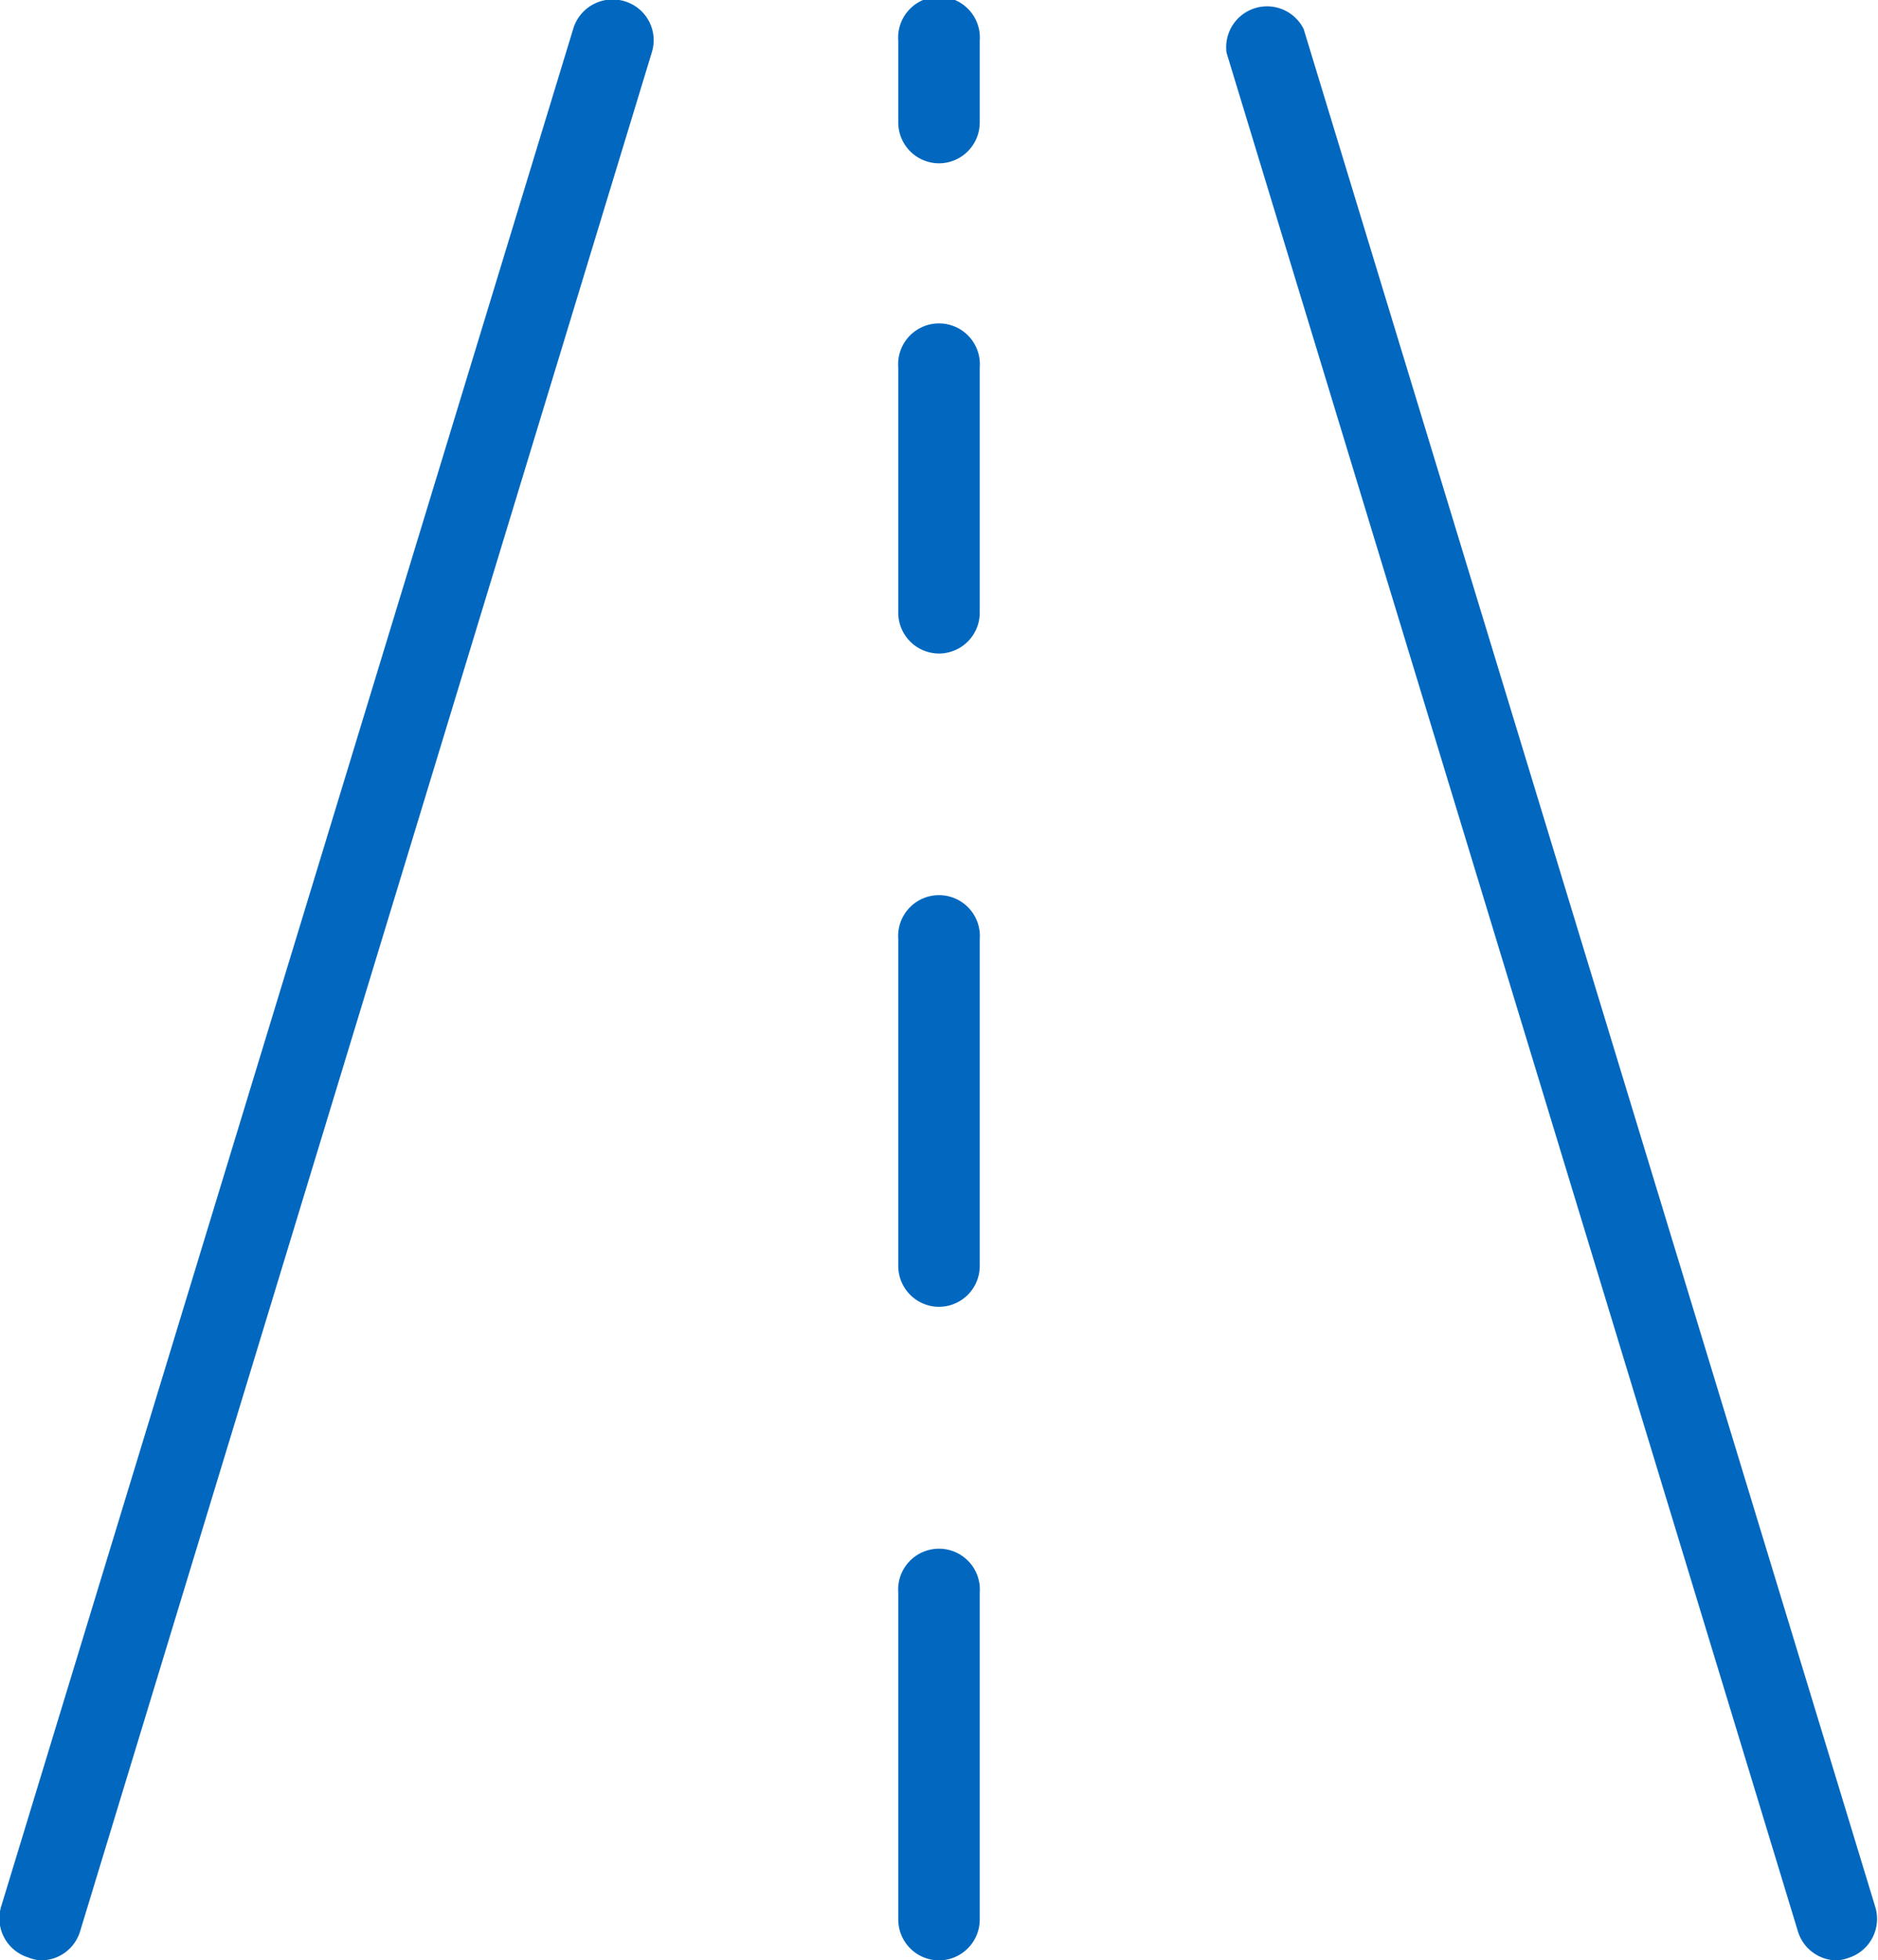
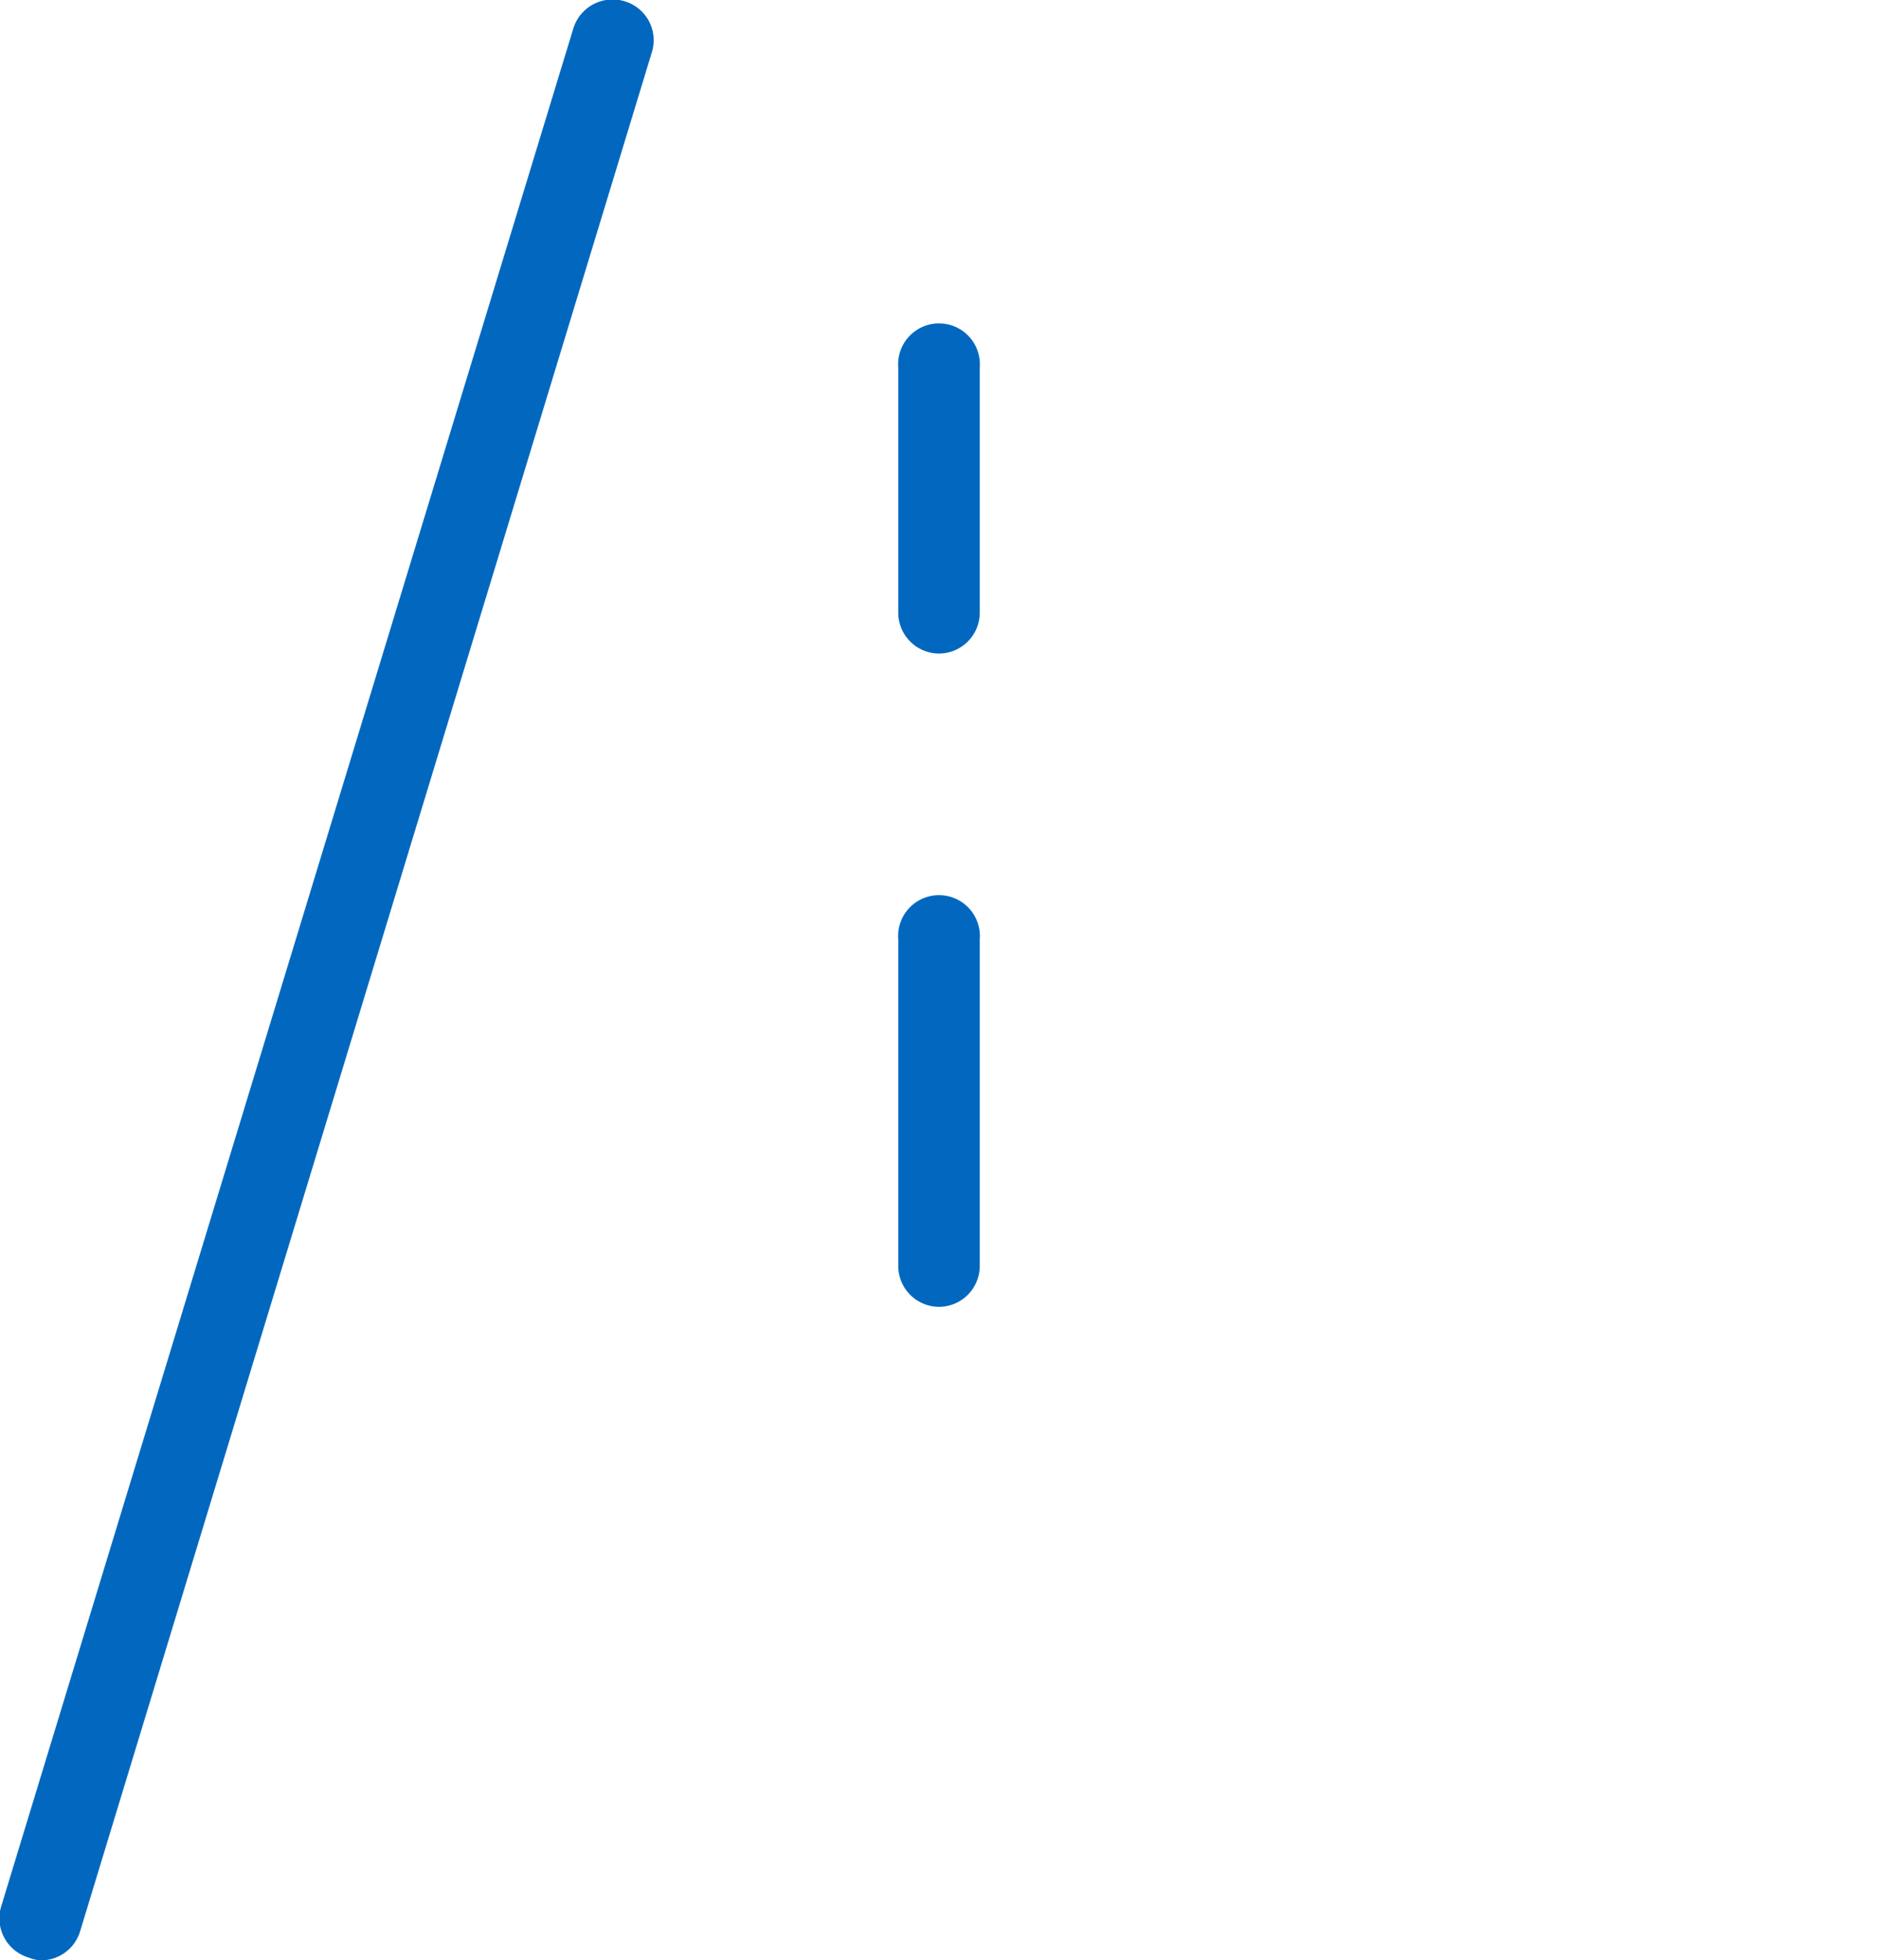
<svg xmlns="http://www.w3.org/2000/svg" id="6839c8f5-1335-4501-996d-c93dde655251" data-name="Layer 1" width="73.05" height="76.22" viewBox="0 0 73.05 76.22">
  <title>iconGoalsImproveStreetConditions</title>
  <path d="M5.48,79.11A1.47,1.47,0,0,1,5,79a1.59,1.59,0,0,1-1.06-2L26.19,4a1.6,1.6,0,0,1,2-1.06,1.58,1.58,0,0,1,1.05,2L7,78A1.59,1.59,0,0,1,5.48,79.11Z" transform="translate(-3.89 -2.89)" style="fill:#0268bf" />
-   <path d="M75.35,79.11A1.59,1.59,0,0,1,73.83,78L51.6,4.94a1.59,1.59,0,0,1,3-.92l22.23,73a1.59,1.59,0,0,1-1.06,2A1.47,1.47,0,0,1,75.35,79.11Z" transform="translate(-3.89 -2.89)" style="fill:#0268bf" />
-   <path d="M40.42,79.11a1.59,1.59,0,0,1-1.59-1.59V64.82a1.59,1.59,0,1,1,3.17,0v12.7A1.59,1.59,0,0,1,40.42,79.11Z" transform="translate(-3.89 -2.89)" style="fill:#0268bf" />
  <path d="M40.42,53.7a1.59,1.59,0,0,1-1.59-1.59V39.41a1.59,1.59,0,1,1,3.17,0v12.7A1.59,1.59,0,0,1,40.42,53.7Z" transform="translate(-3.89 -2.89)" style="fill:#0268bf" />
  <path d="M40.42,28.3a1.59,1.59,0,0,1-1.59-1.59V17.18a1.59,1.59,0,1,1,3.17,0v9.53A1.59,1.59,0,0,1,40.42,28.3Z" transform="translate(-3.89 -2.89)" style="fill:#0268bf" />
-   <path d="M40.42,9.24a1.59,1.59,0,0,1-1.59-1.59V4.48a1.59,1.59,0,1,1,3.17,0V7.65A1.59,1.59,0,0,1,40.42,9.24Z" transform="translate(-3.89 -2.89)" style="fill:#0268bf" />
</svg>